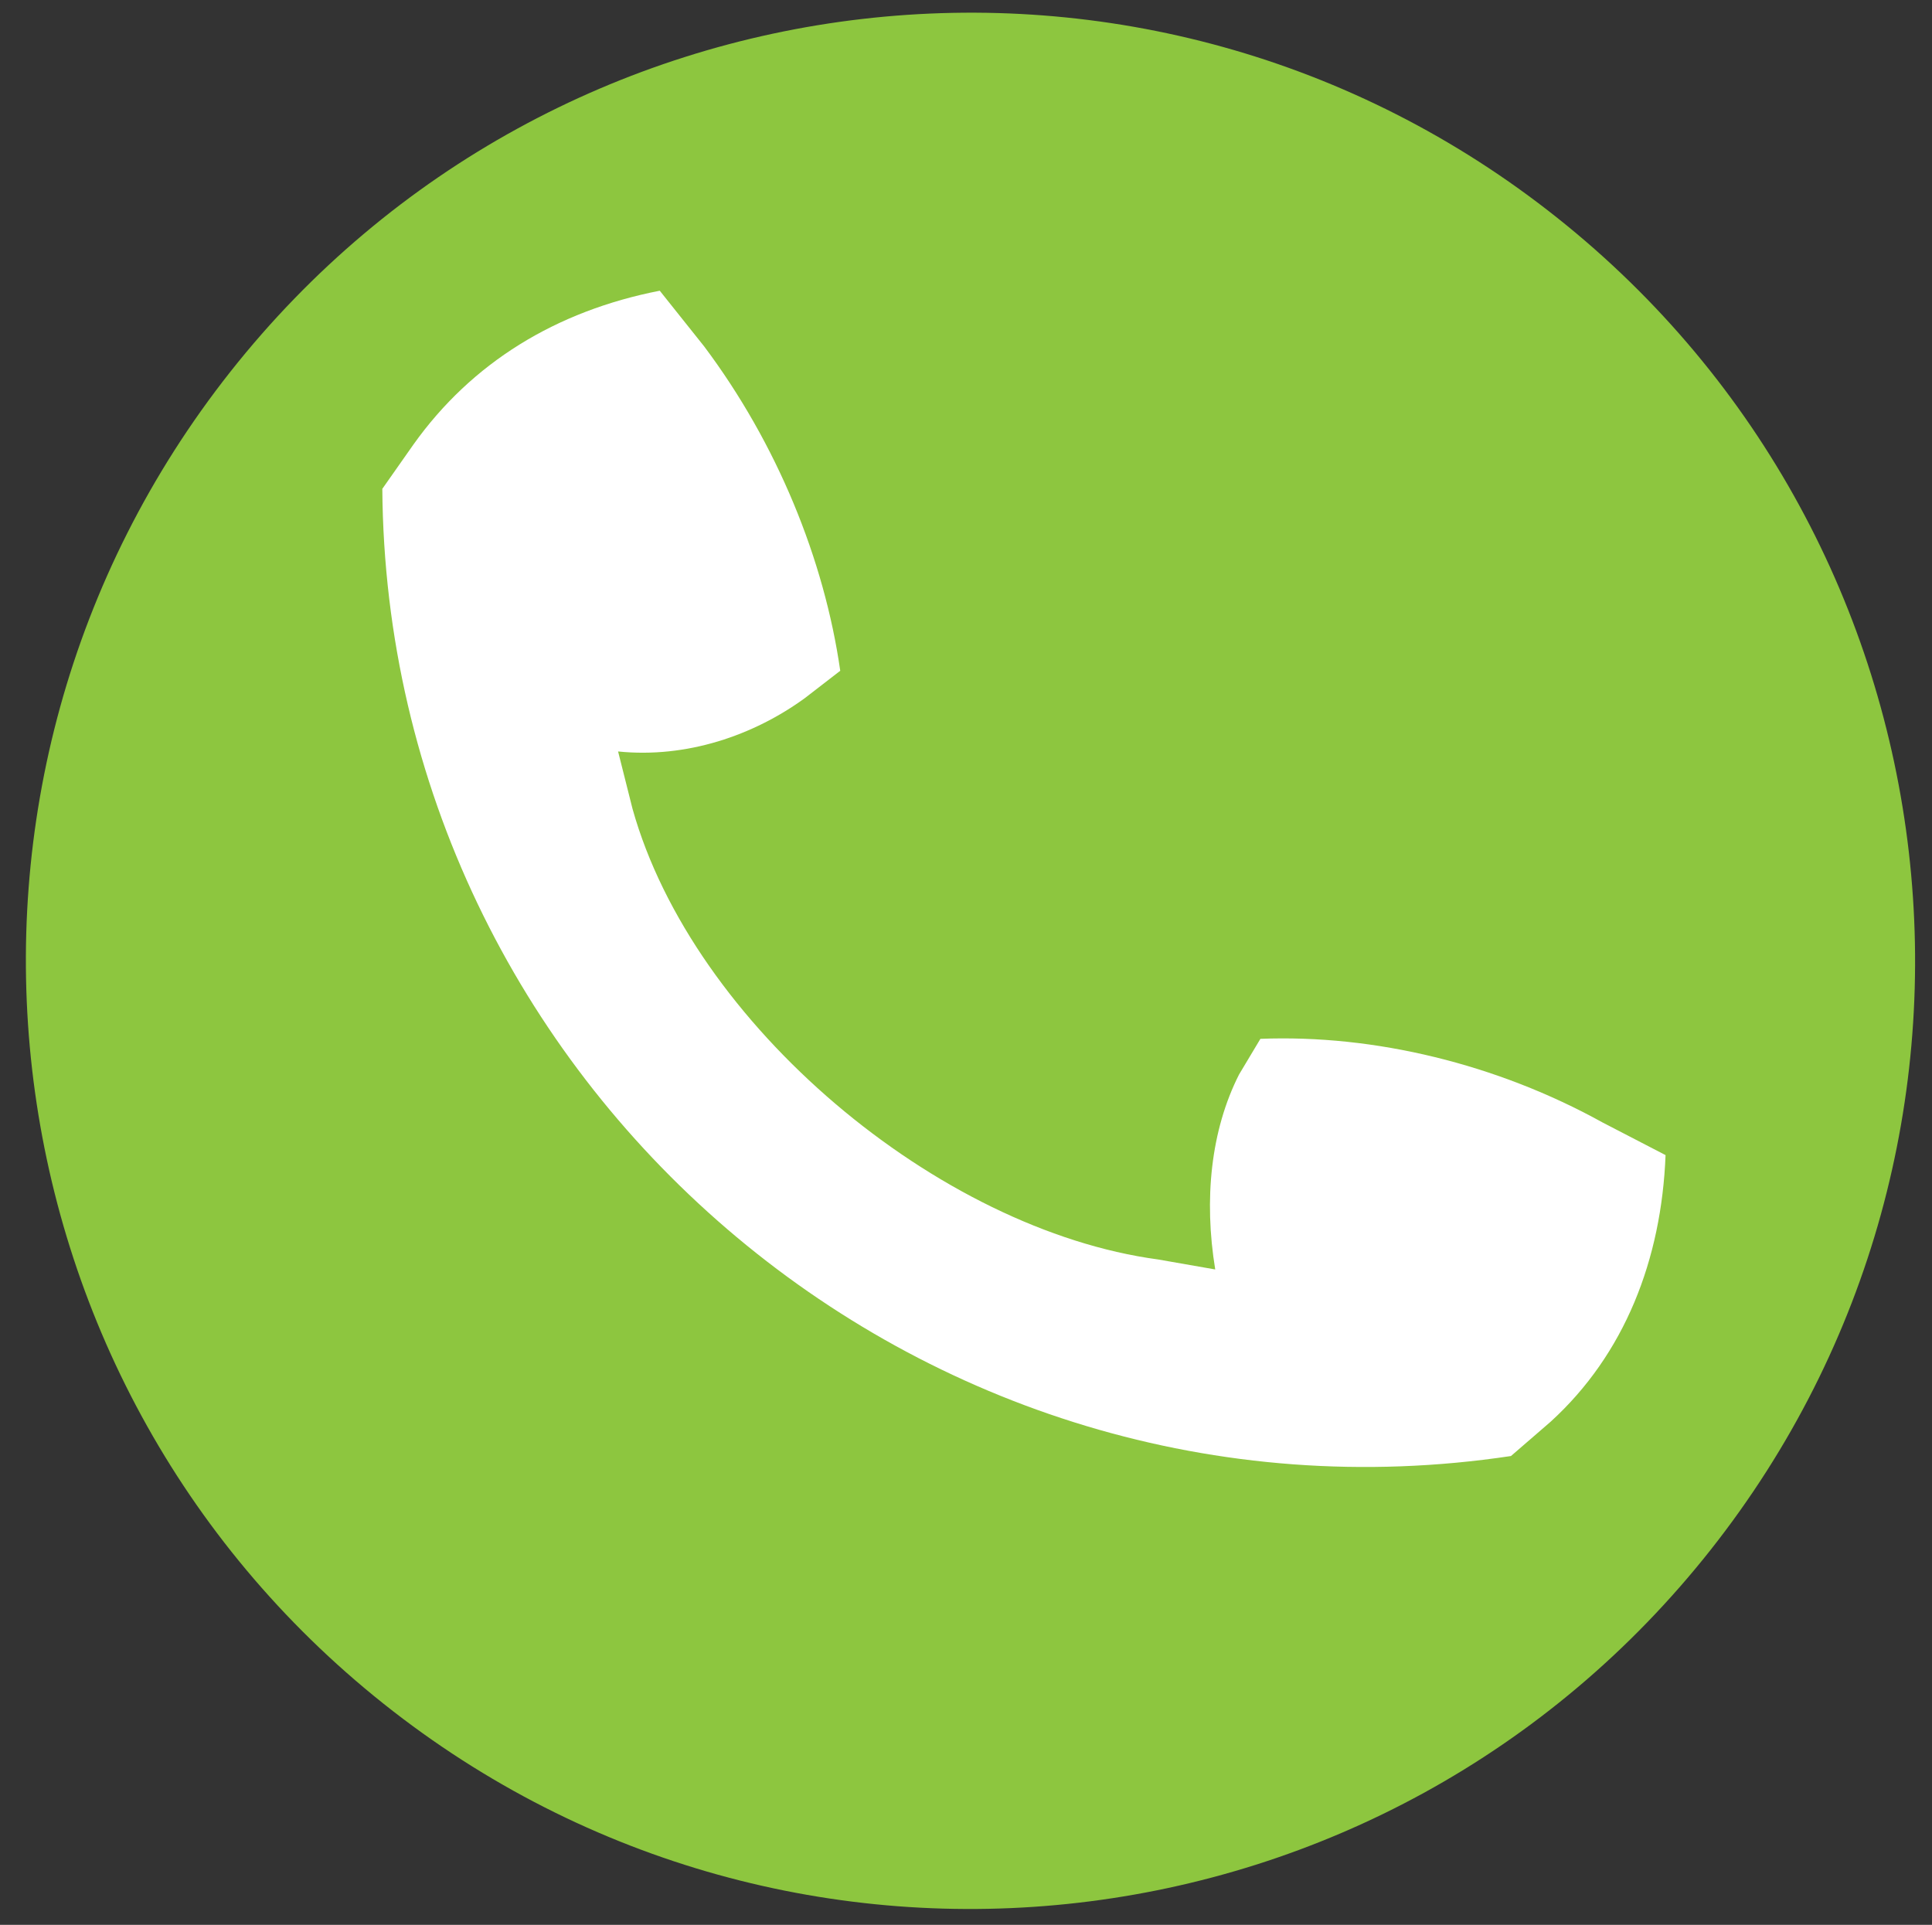
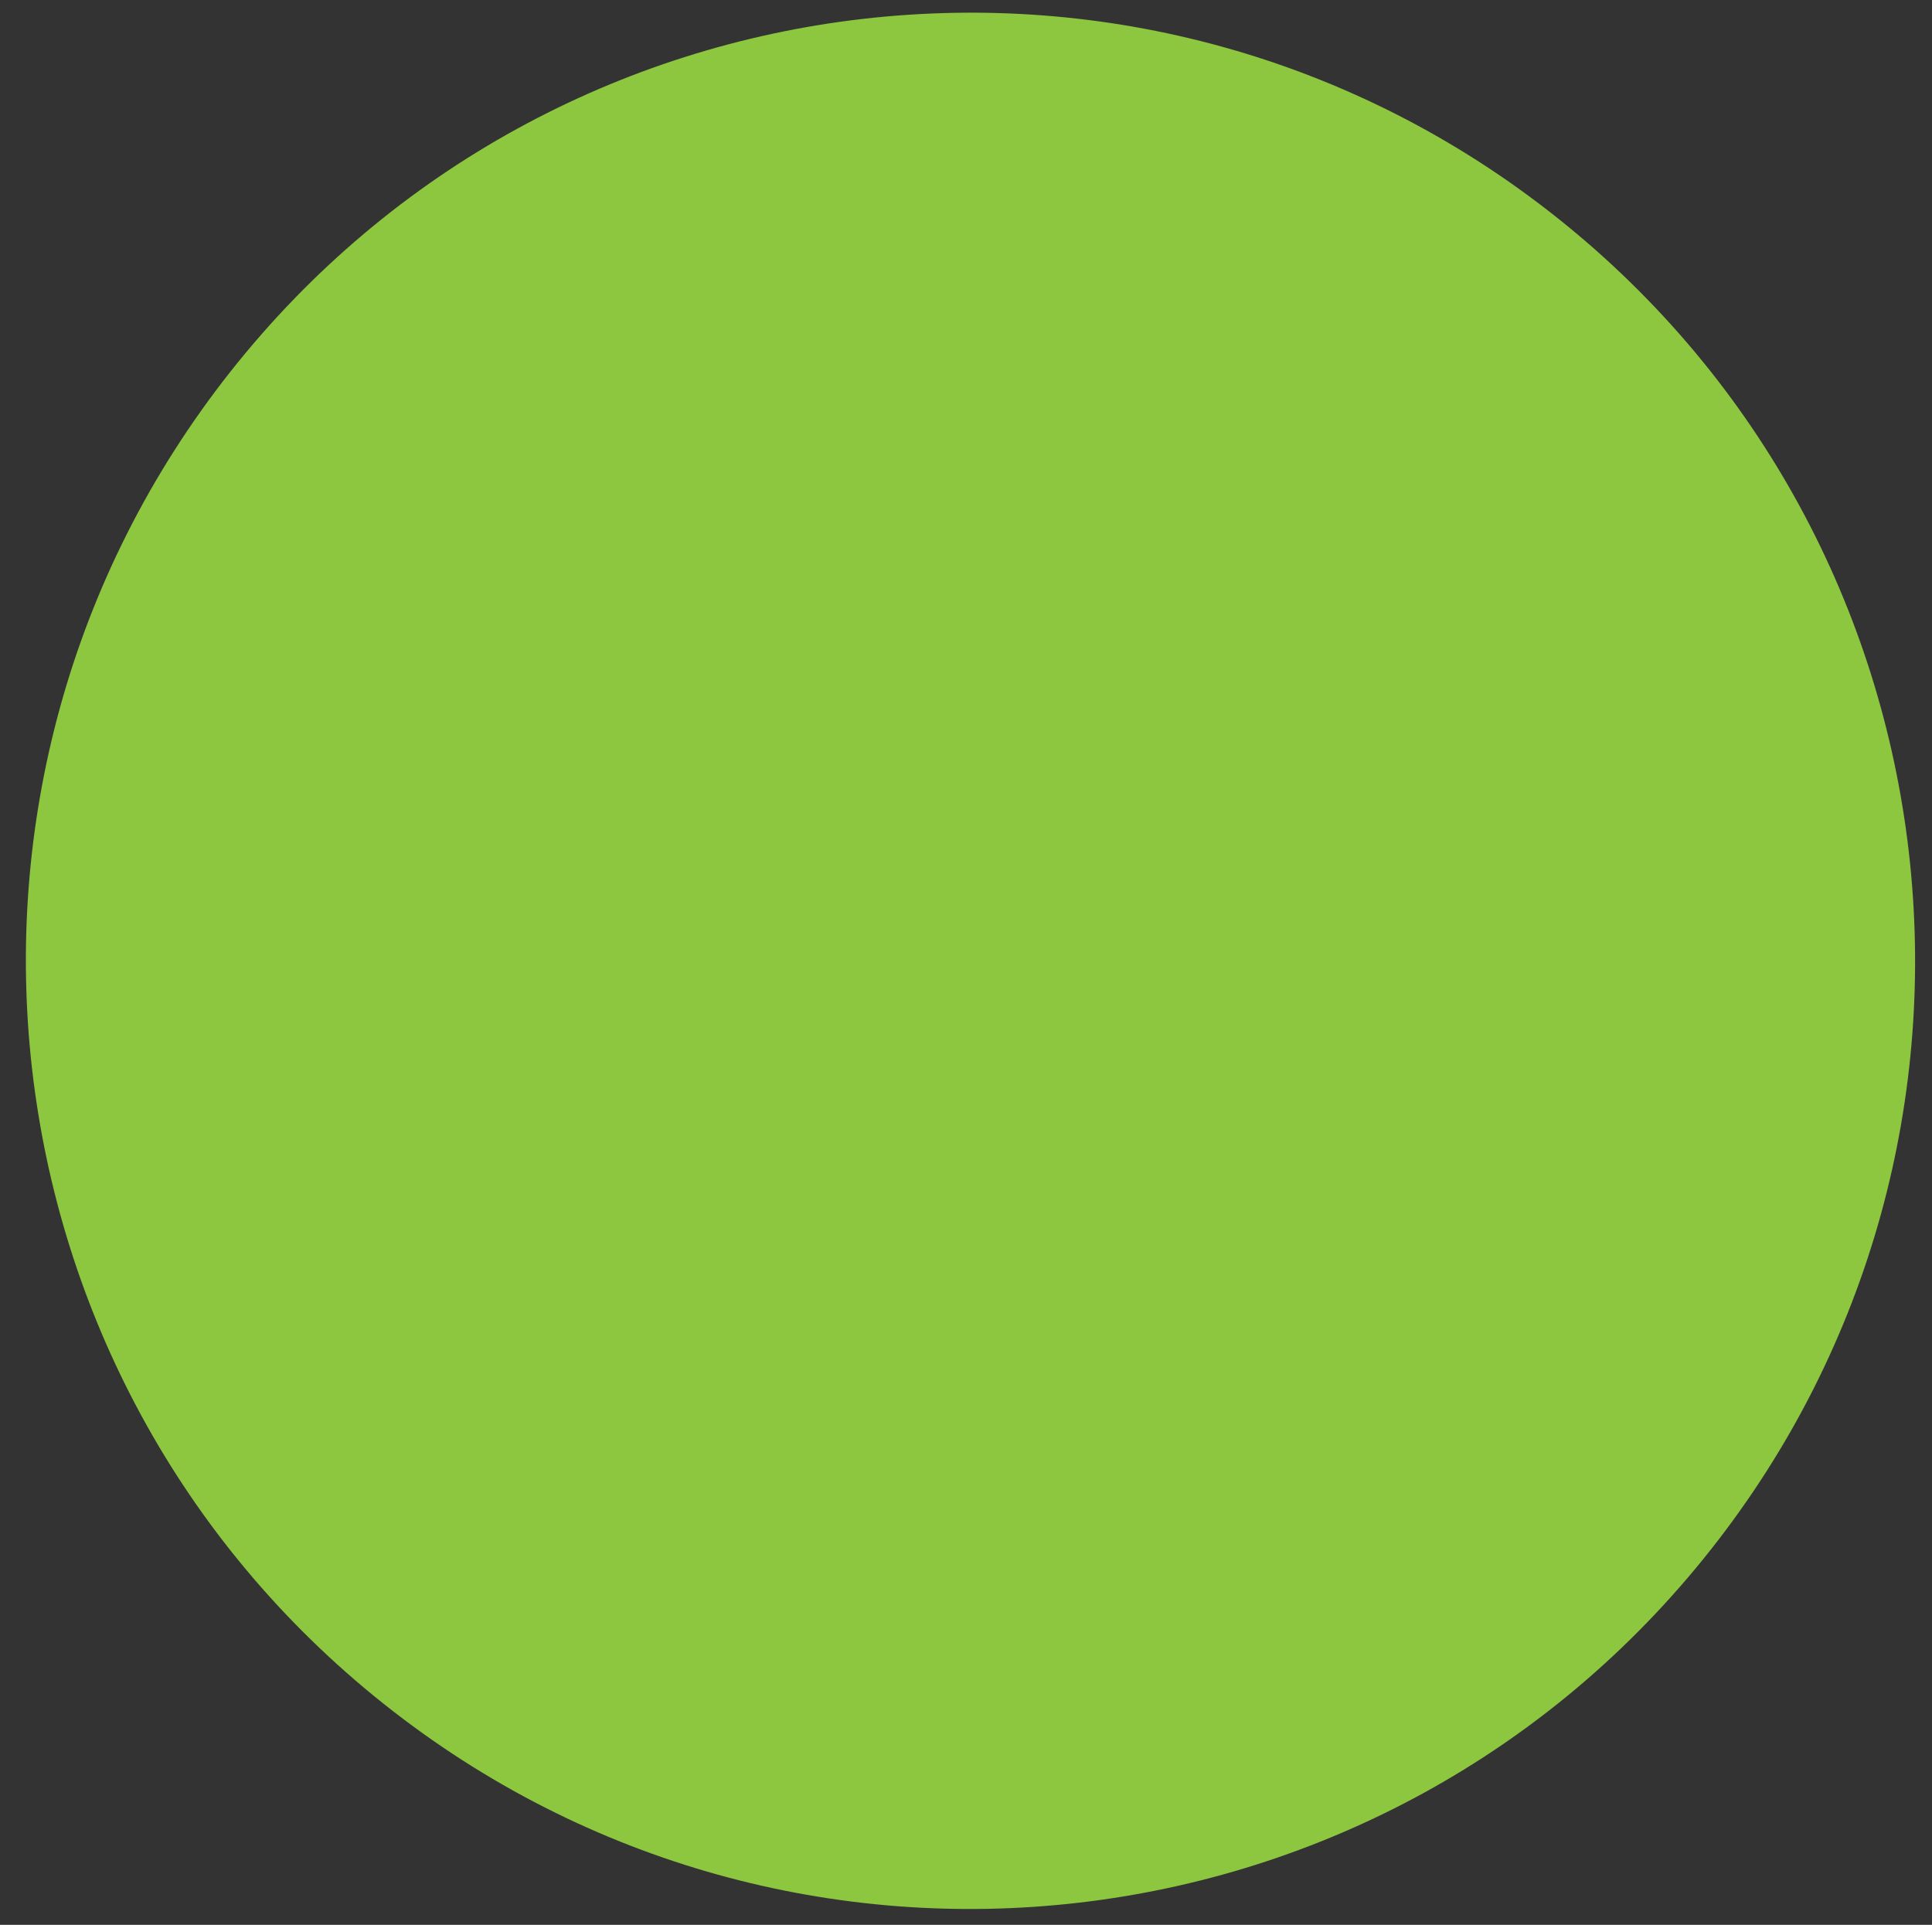
<svg xmlns="http://www.w3.org/2000/svg" width="271" height="270" xml:space="preserve" overflow="hidden">
  <rect width="100%" height="100%" fill="#333333" stroke="none" />
  <g transform="translate(-563 -1338)">
    <g>
      <path d="M595.326 1390.13C640.794 1332.59 724.127 1322.94 781.454 1368.57 838.807 1414.21 848.403 1497.88 802.934 1555.42 757.465 1612.97 674.132 1622.62 616.806 1576.99 559.452 1531.35 549.856 1447.68 595.326 1390.13Z" fill="#8DC63F" fill-rule="evenodd" fill-opacity="1" />
-       <path d="M774.943 1542.24 780.514 1537.42C790.892 1527.96 796.054 1514.7 796.627 1500.03L787.806 1495.46C773.004 1487.26 755.799 1483.09 739.795 1483.72L736.791 1488.74C732.831 1496.58 731.848 1506.23 733.459 1516.07L725.457 1514.67C694.651 1510.53 660.186 1481.72 651.72 1451.44L649.699 1443.41C659.312 1444.39 668.707 1441.16 675.89 1435.93L680.861 1432.09C678.621 1416.47 671.984 1400.21 661.771 1386.59L655.544 1378.78C640.96 1381.63 629.162 1388.89 620.996 1400.35L616.627 1406.57C617.228 1490.06 692.166 1554.68 774.943 1542.24Z" fill="#FFFFFF" fill-rule="evenodd" fill-opacity="1" />
    </g>
  </g>
</svg>